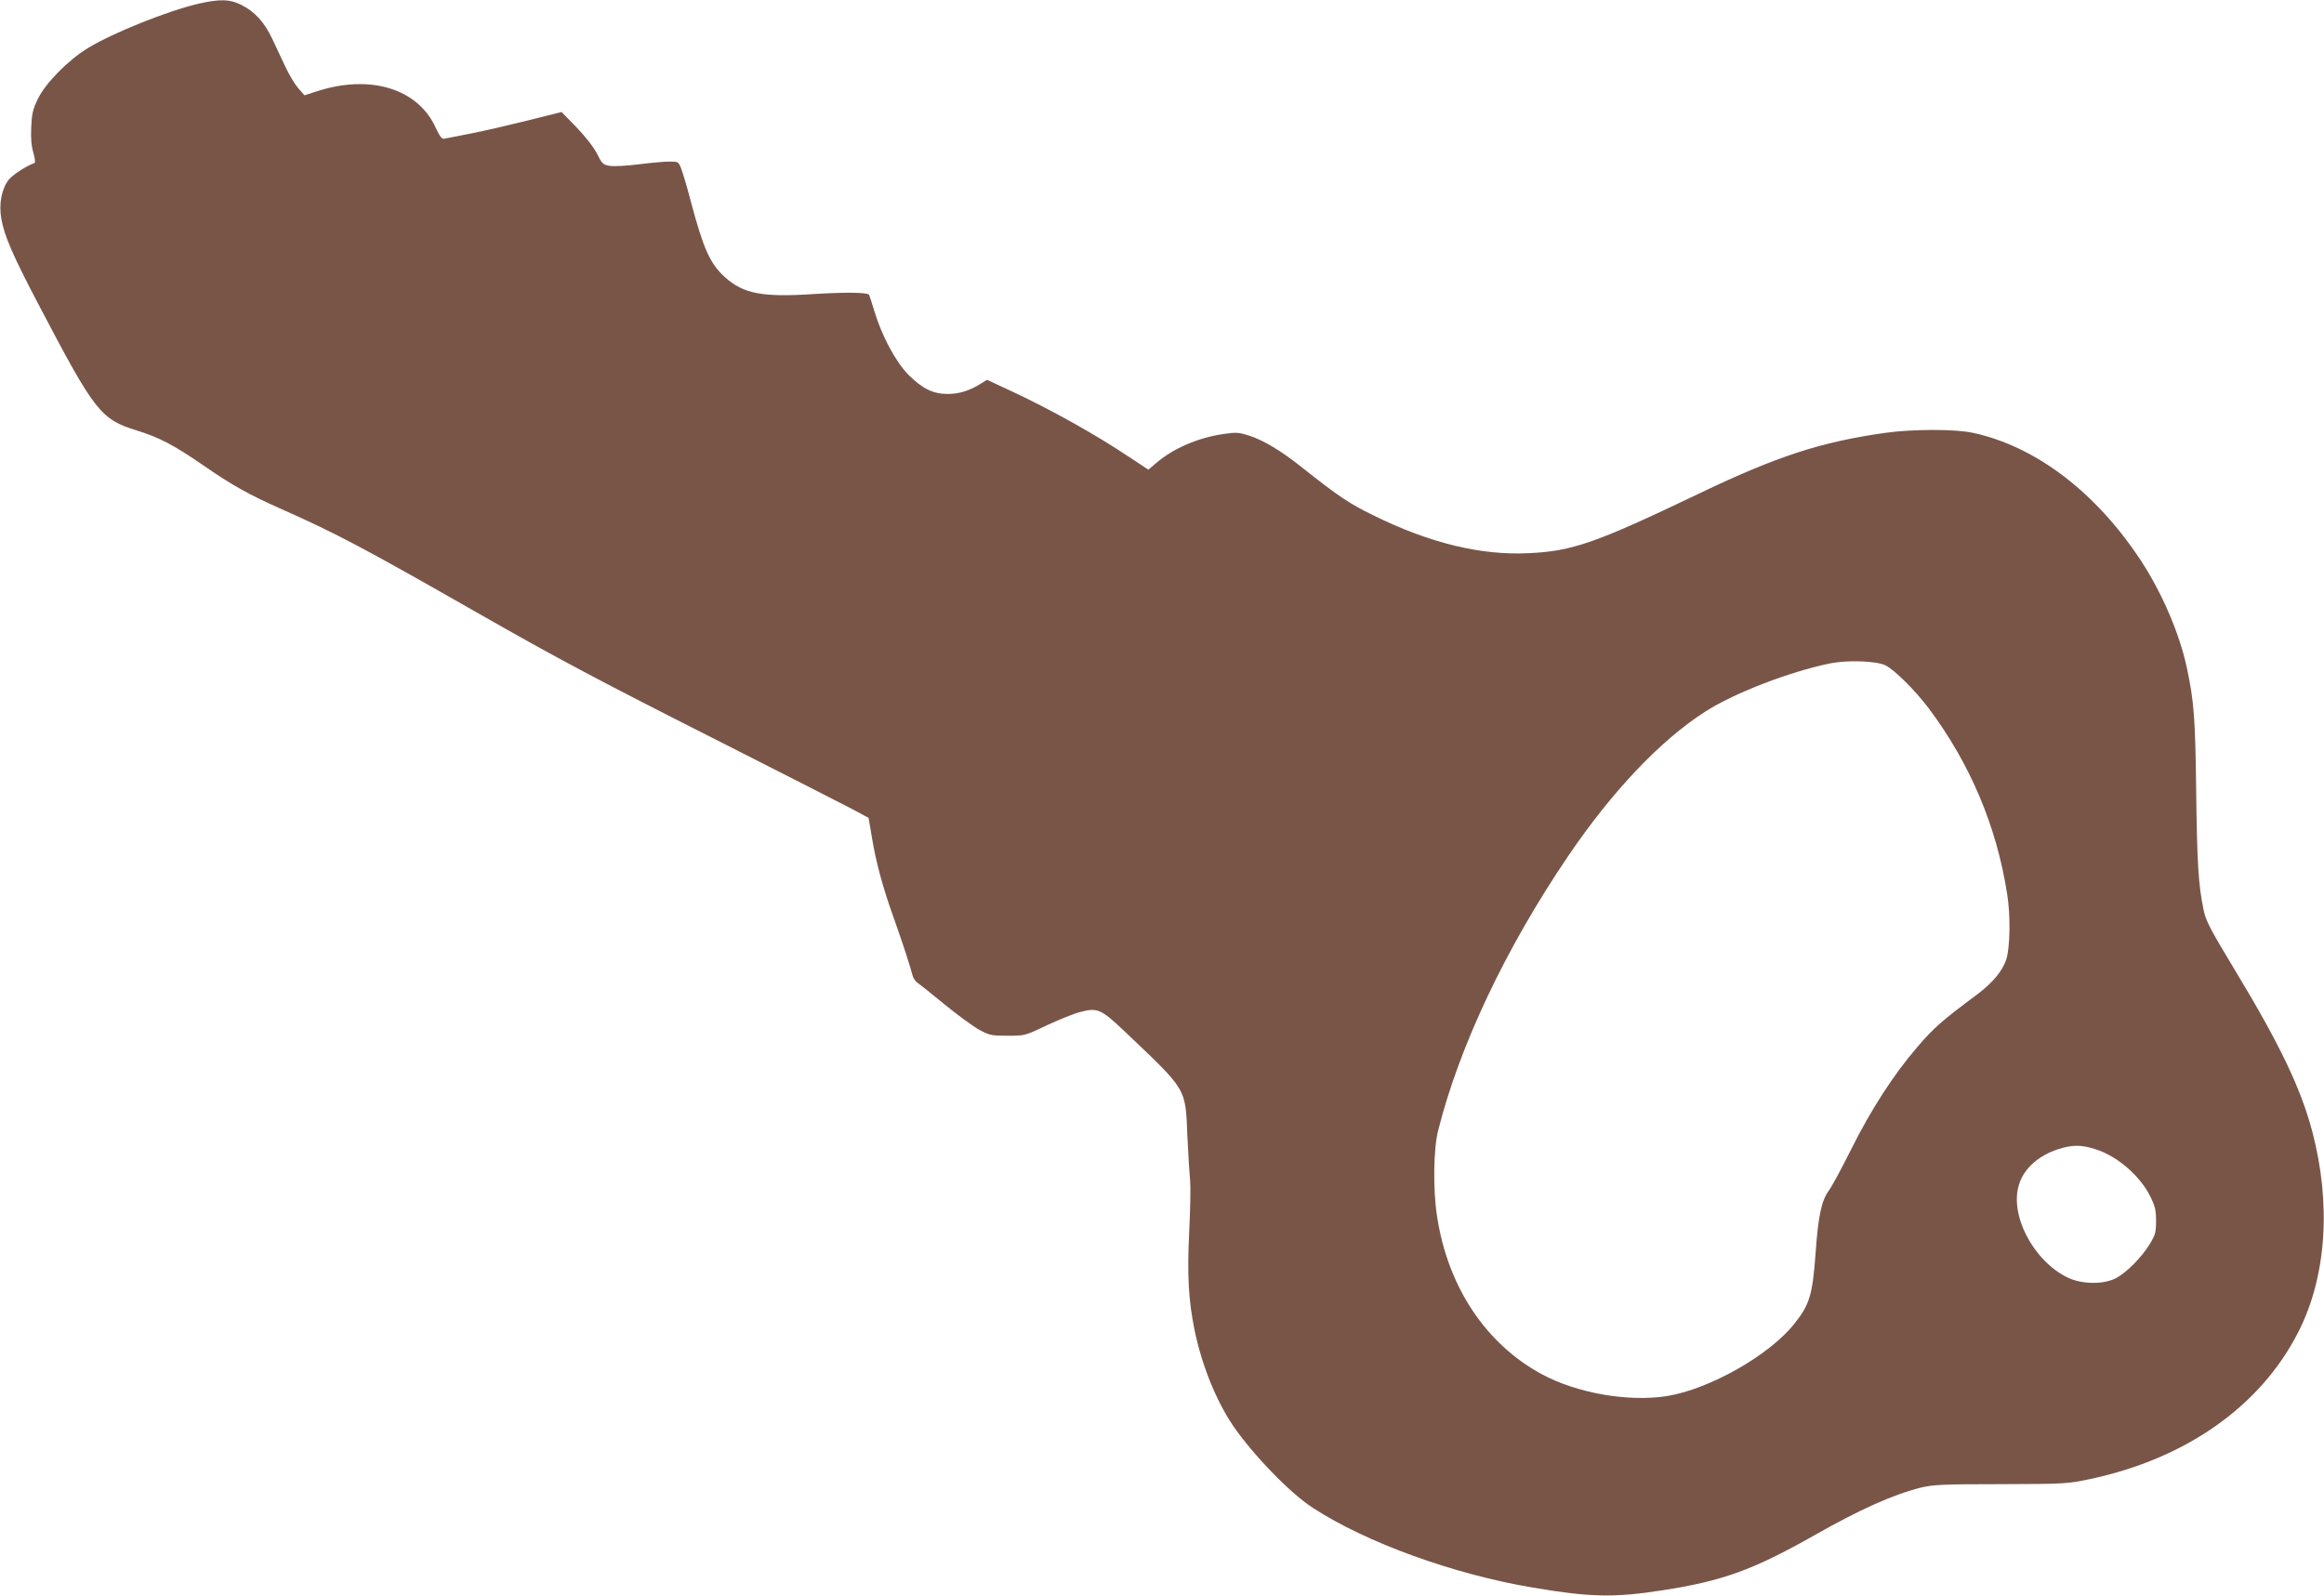
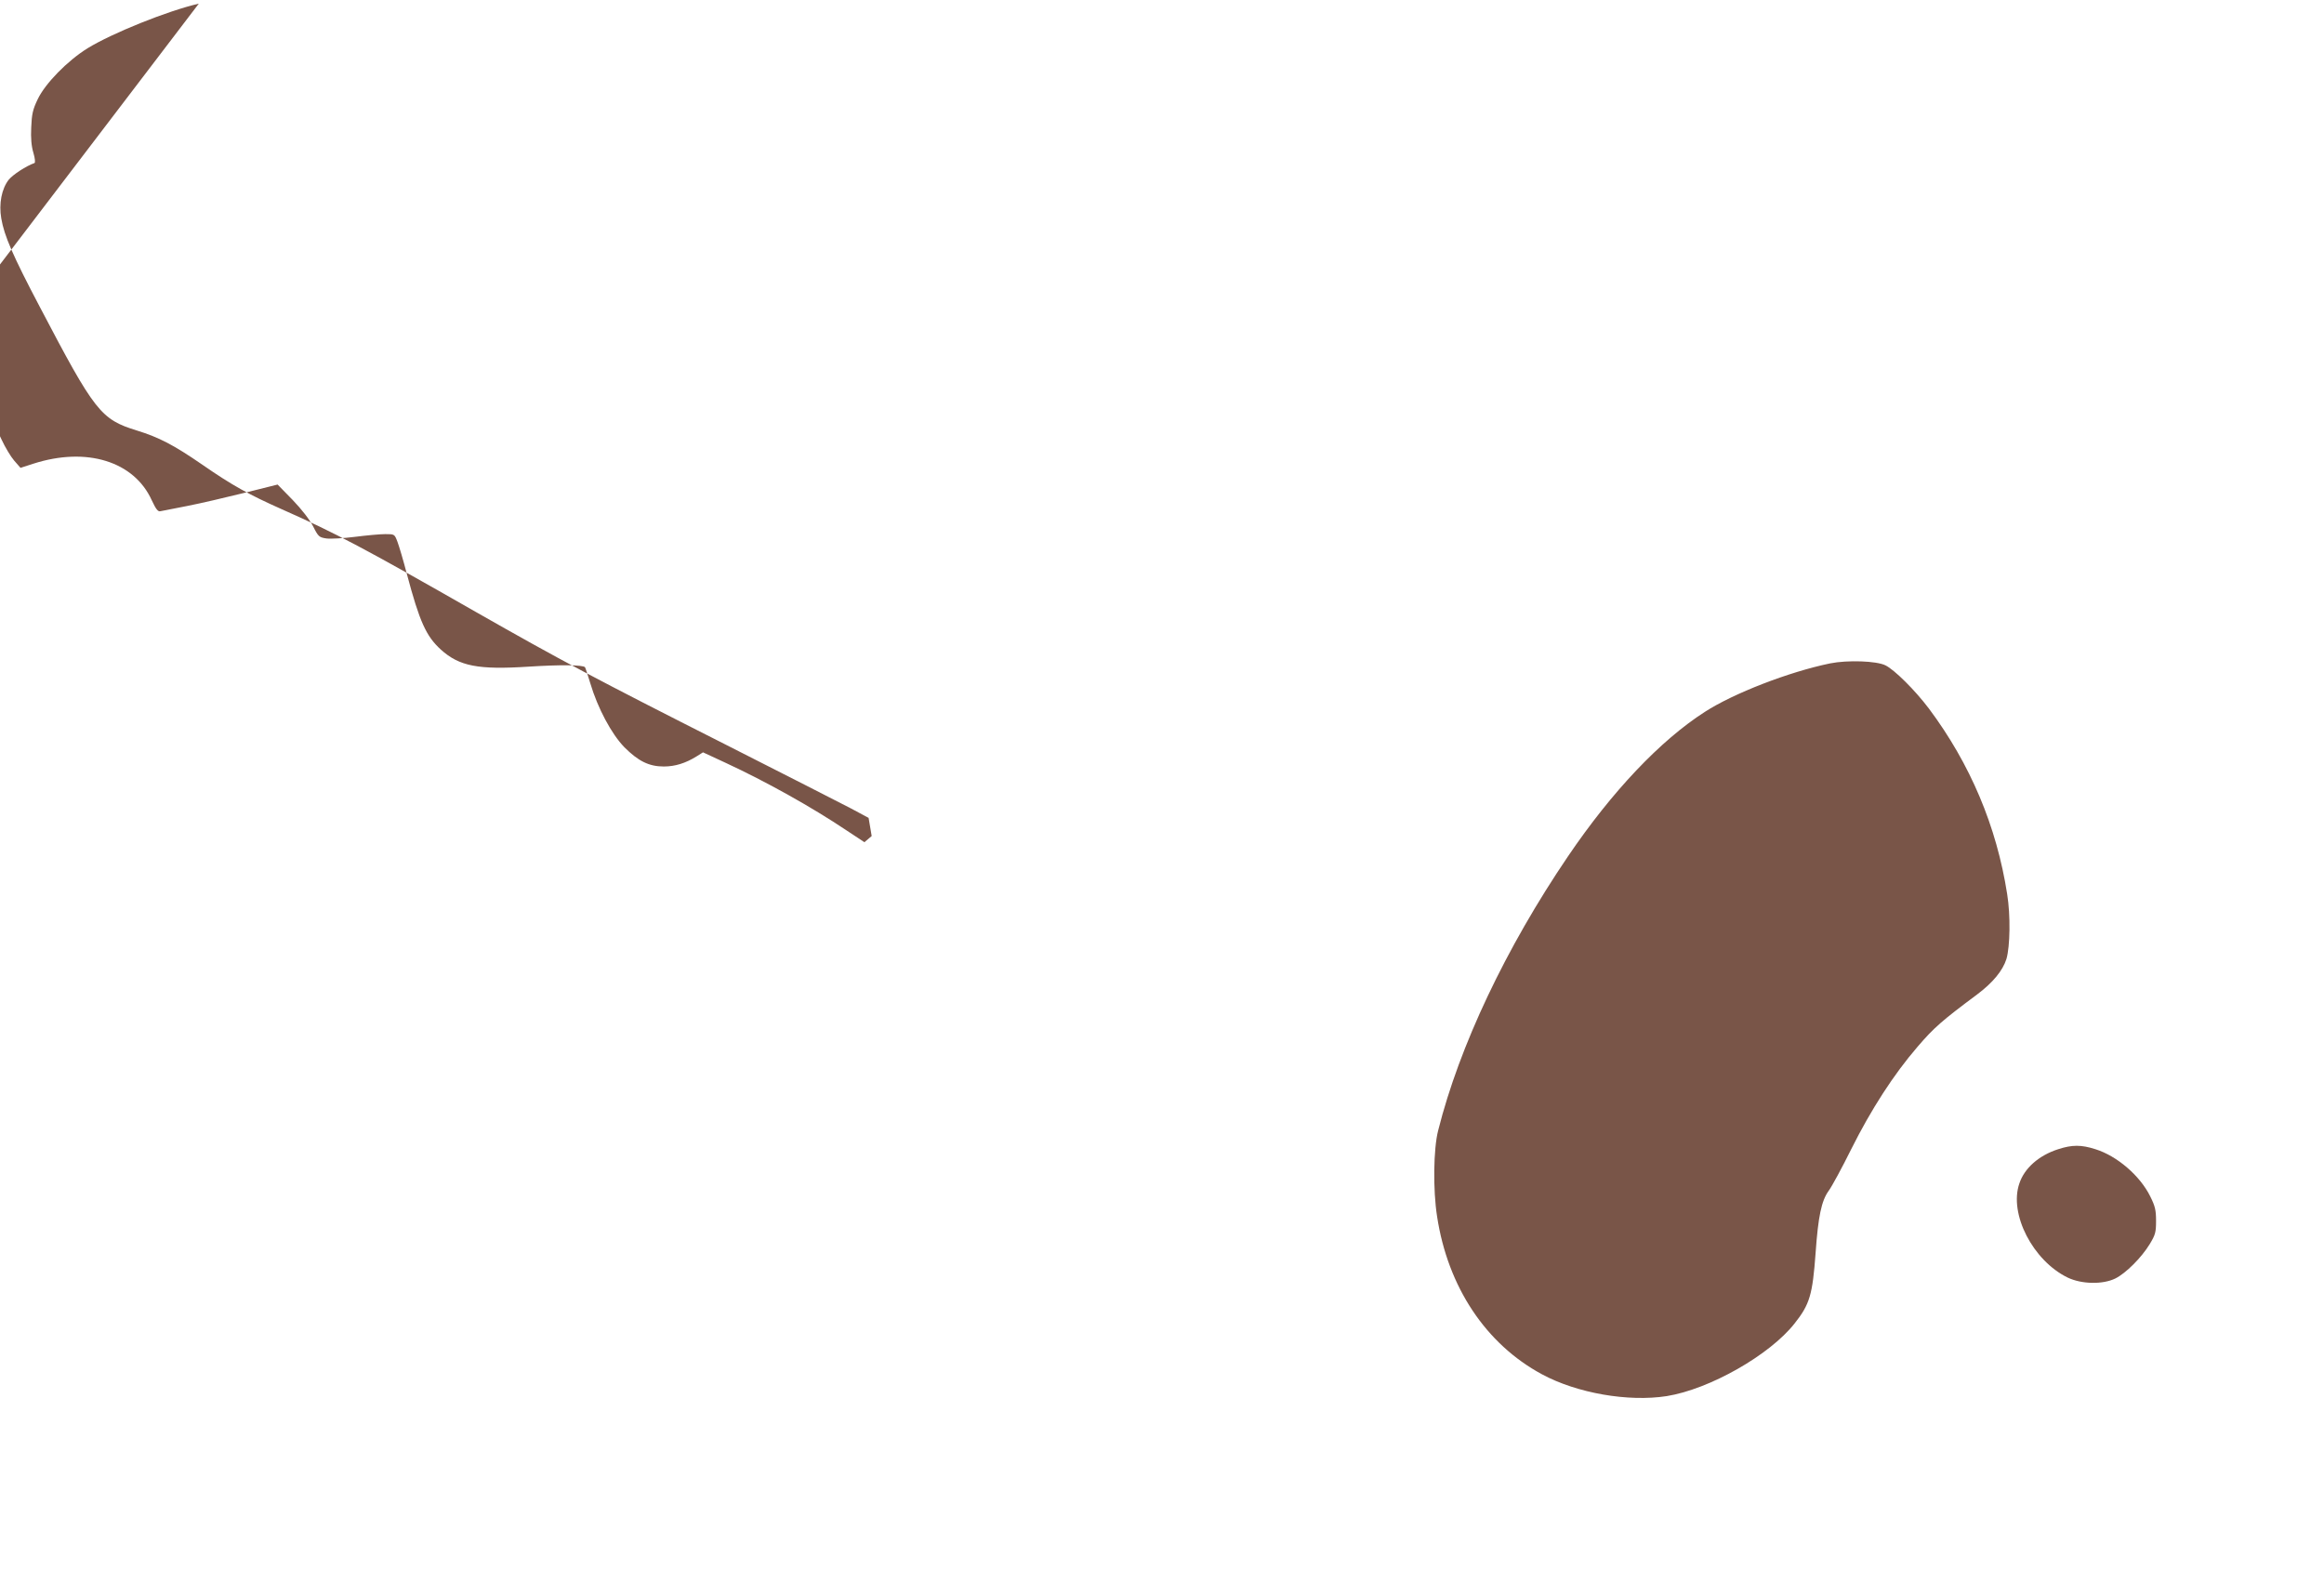
<svg xmlns="http://www.w3.org/2000/svg" version="1.0" width="1280pt" height="879pt" viewBox="0 0 1280 879" preserveAspectRatio="xMidYMid meet">
  <g transform="translate(0,879) scale(0.1,-0.1)" fill="#795548" stroke="none">
-     <path d="M1095 8770 c-173 -40 -478 -163 -613 -246 -111 -69 -233 -194 -274 -280 -28 -58 -33 -83 -36 -156 -3 -58 1 -104 12 -140 9 -30 11 -54 6 -56 -46 -16 -119 -64 -142 -92 -39 -50 -55 -132 -41 -213 16 -95 63 -204 212 -487 303 -578 336 -620 534 -681 123 -38 204 -80 362 -189 163 -113 257 -165 437 -245 296 -131 455 -215 1071 -567 460 -262 659 -368 1367 -726 327 -166 640 -325 695 -354 l99 -53 17 -100 c22 -138 61 -283 119 -444 50 -140 94 -276 106 -323 3 -15 16 -33 27 -41 12 -8 80 -62 150 -120 71 -58 156 -120 190 -139 58 -31 68 -33 157 -33 95 0 95 0 217 58 67 31 148 64 180 72 97 26 116 18 244 -103 352 -335 337 -310 349 -583 5 -107 12 -216 15 -244 3 -27 1 -152 -5 -276 -12 -247 -4 -381 30 -549 41 -194 117 -382 210 -521 109 -160 316 -374 440 -454 297 -193 775 -366 1214 -440 315 -53 445 -56 710 -15 335 52 499 111 842 305 246 140 434 224 584 261 66 16 119 19 440 19 355 1 368 2 491 28 529 112 940 402 1147 809 156 305 183 706 77 1107 -63 237 -178 478 -423 883 -143 237 -163 276 -176 340 -28 137 -35 253 -40 653 -5 402 -12 491 -51 675 -40 189 -137 415 -254 593 -248 377 -580 629 -925 703 -96 21 -329 21 -481 0 -355 -50 -596 -128 -1030 -336 -566 -271 -694 -316 -936 -327 -263 -13 -546 56 -854 208 -135 66 -189 102 -400 269 -114 90 -203 143 -283 170 -57 18 -72 20 -139 10 -143 -20 -281 -79 -378 -163 l-40 -34 -100 66 c-191 128 -442 268 -664 371 l-125 58 -35 -22 c-61 -38 -119 -56 -181 -56 -81 0 -140 29 -217 106 -71 73 -147 215 -188 353 -14 46 -27 86 -29 88 -13 13 -137 14 -310 3 -278 -18 -382 2 -484 94 -81 74 -117 153 -187 416 -19 74 -43 154 -52 178 -16 42 -16 42 -67 42 -29 0 -104 -7 -167 -15 -63 -8 -133 -12 -157 -9 -40 6 -45 10 -73 66 -19 37 -63 94 -113 146 l-83 85 -184 -46 c-101 -25 -242 -58 -314 -72 -71 -14 -138 -27 -148 -29 -13 -3 -24 11 -47 60 -97 215 -359 296 -652 202 l-71 -23 -35 40 c-19 22 -50 74 -69 115 -20 41 -52 111 -73 155 -43 92 -97 152 -173 189 -61 31 -116 32 -232 6z m9290 -3645 c50 -25 162 -136 239 -238 228 -305 373 -649 431 -1022 19 -118 16 -288 -4 -357 -20 -64 -75 -131 -162 -196 -192 -143 -237 -182 -327 -287 -132 -153 -256 -345 -366 -565 -51 -103 -107 -206 -124 -229 -40 -55 -58 -142 -72 -341 -17 -232 -32 -284 -116 -390 -137 -174 -468 -362 -704 -400 -212 -33 -494 16 -687 120 -310 167 -519 482 -578 870 -23 146 -20 373 6 473 117 466 373 1006 715 1510 242 357 508 638 754 796 158 102 462 220 690 267 95 19 255 14 305 -11z m1156 -2665 c119 -37 246 -146 302 -260 27 -54 32 -76 32 -135 0 -63 -4 -77 -35 -128 -45 -74 -131 -160 -189 -189 -69 -34 -186 -32 -263 5 -191 93 -324 350 -266 518 28 85 108 155 214 189 77 25 127 25 205 0z" />
+     <path d="M1095 8770 c-173 -40 -478 -163 -613 -246 -111 -69 -233 -194 -274 -280 -28 -58 -33 -83 -36 -156 -3 -58 1 -104 12 -140 9 -30 11 -54 6 -56 -46 -16 -119 -64 -142 -92 -39 -50 -55 -132 -41 -213 16 -95 63 -204 212 -487 303 -578 336 -620 534 -681 123 -38 204 -80 362 -189 163 -113 257 -165 437 -245 296 -131 455 -215 1071 -567 460 -262 659 -368 1367 -726 327 -166 640 -325 695 -354 l99 -53 17 -100 l-40 -34 -100 66 c-191 128 -442 268 -664 371 l-125 58 -35 -22 c-61 -38 -119 -56 -181 -56 -81 0 -140 29 -217 106 -71 73 -147 215 -188 353 -14 46 -27 86 -29 88 -13 13 -137 14 -310 3 -278 -18 -382 2 -484 94 -81 74 -117 153 -187 416 -19 74 -43 154 -52 178 -16 42 -16 42 -67 42 -29 0 -104 -7 -167 -15 -63 -8 -133 -12 -157 -9 -40 6 -45 10 -73 66 -19 37 -63 94 -113 146 l-83 85 -184 -46 c-101 -25 -242 -58 -314 -72 -71 -14 -138 -27 -148 -29 -13 -3 -24 11 -47 60 -97 215 -359 296 -652 202 l-71 -23 -35 40 c-19 22 -50 74 -69 115 -20 41 -52 111 -73 155 -43 92 -97 152 -173 189 -61 31 -116 32 -232 6z m9290 -3645 c50 -25 162 -136 239 -238 228 -305 373 -649 431 -1022 19 -118 16 -288 -4 -357 -20 -64 -75 -131 -162 -196 -192 -143 -237 -182 -327 -287 -132 -153 -256 -345 -366 -565 -51 -103 -107 -206 -124 -229 -40 -55 -58 -142 -72 -341 -17 -232 -32 -284 -116 -390 -137 -174 -468 -362 -704 -400 -212 -33 -494 16 -687 120 -310 167 -519 482 -578 870 -23 146 -20 373 6 473 117 466 373 1006 715 1510 242 357 508 638 754 796 158 102 462 220 690 267 95 19 255 14 305 -11z m1156 -2665 c119 -37 246 -146 302 -260 27 -54 32 -76 32 -135 0 -63 -4 -77 -35 -128 -45 -74 -131 -160 -189 -189 -69 -34 -186 -32 -263 5 -191 93 -324 350 -266 518 28 85 108 155 214 189 77 25 127 25 205 0z" />
  </g>
</svg>